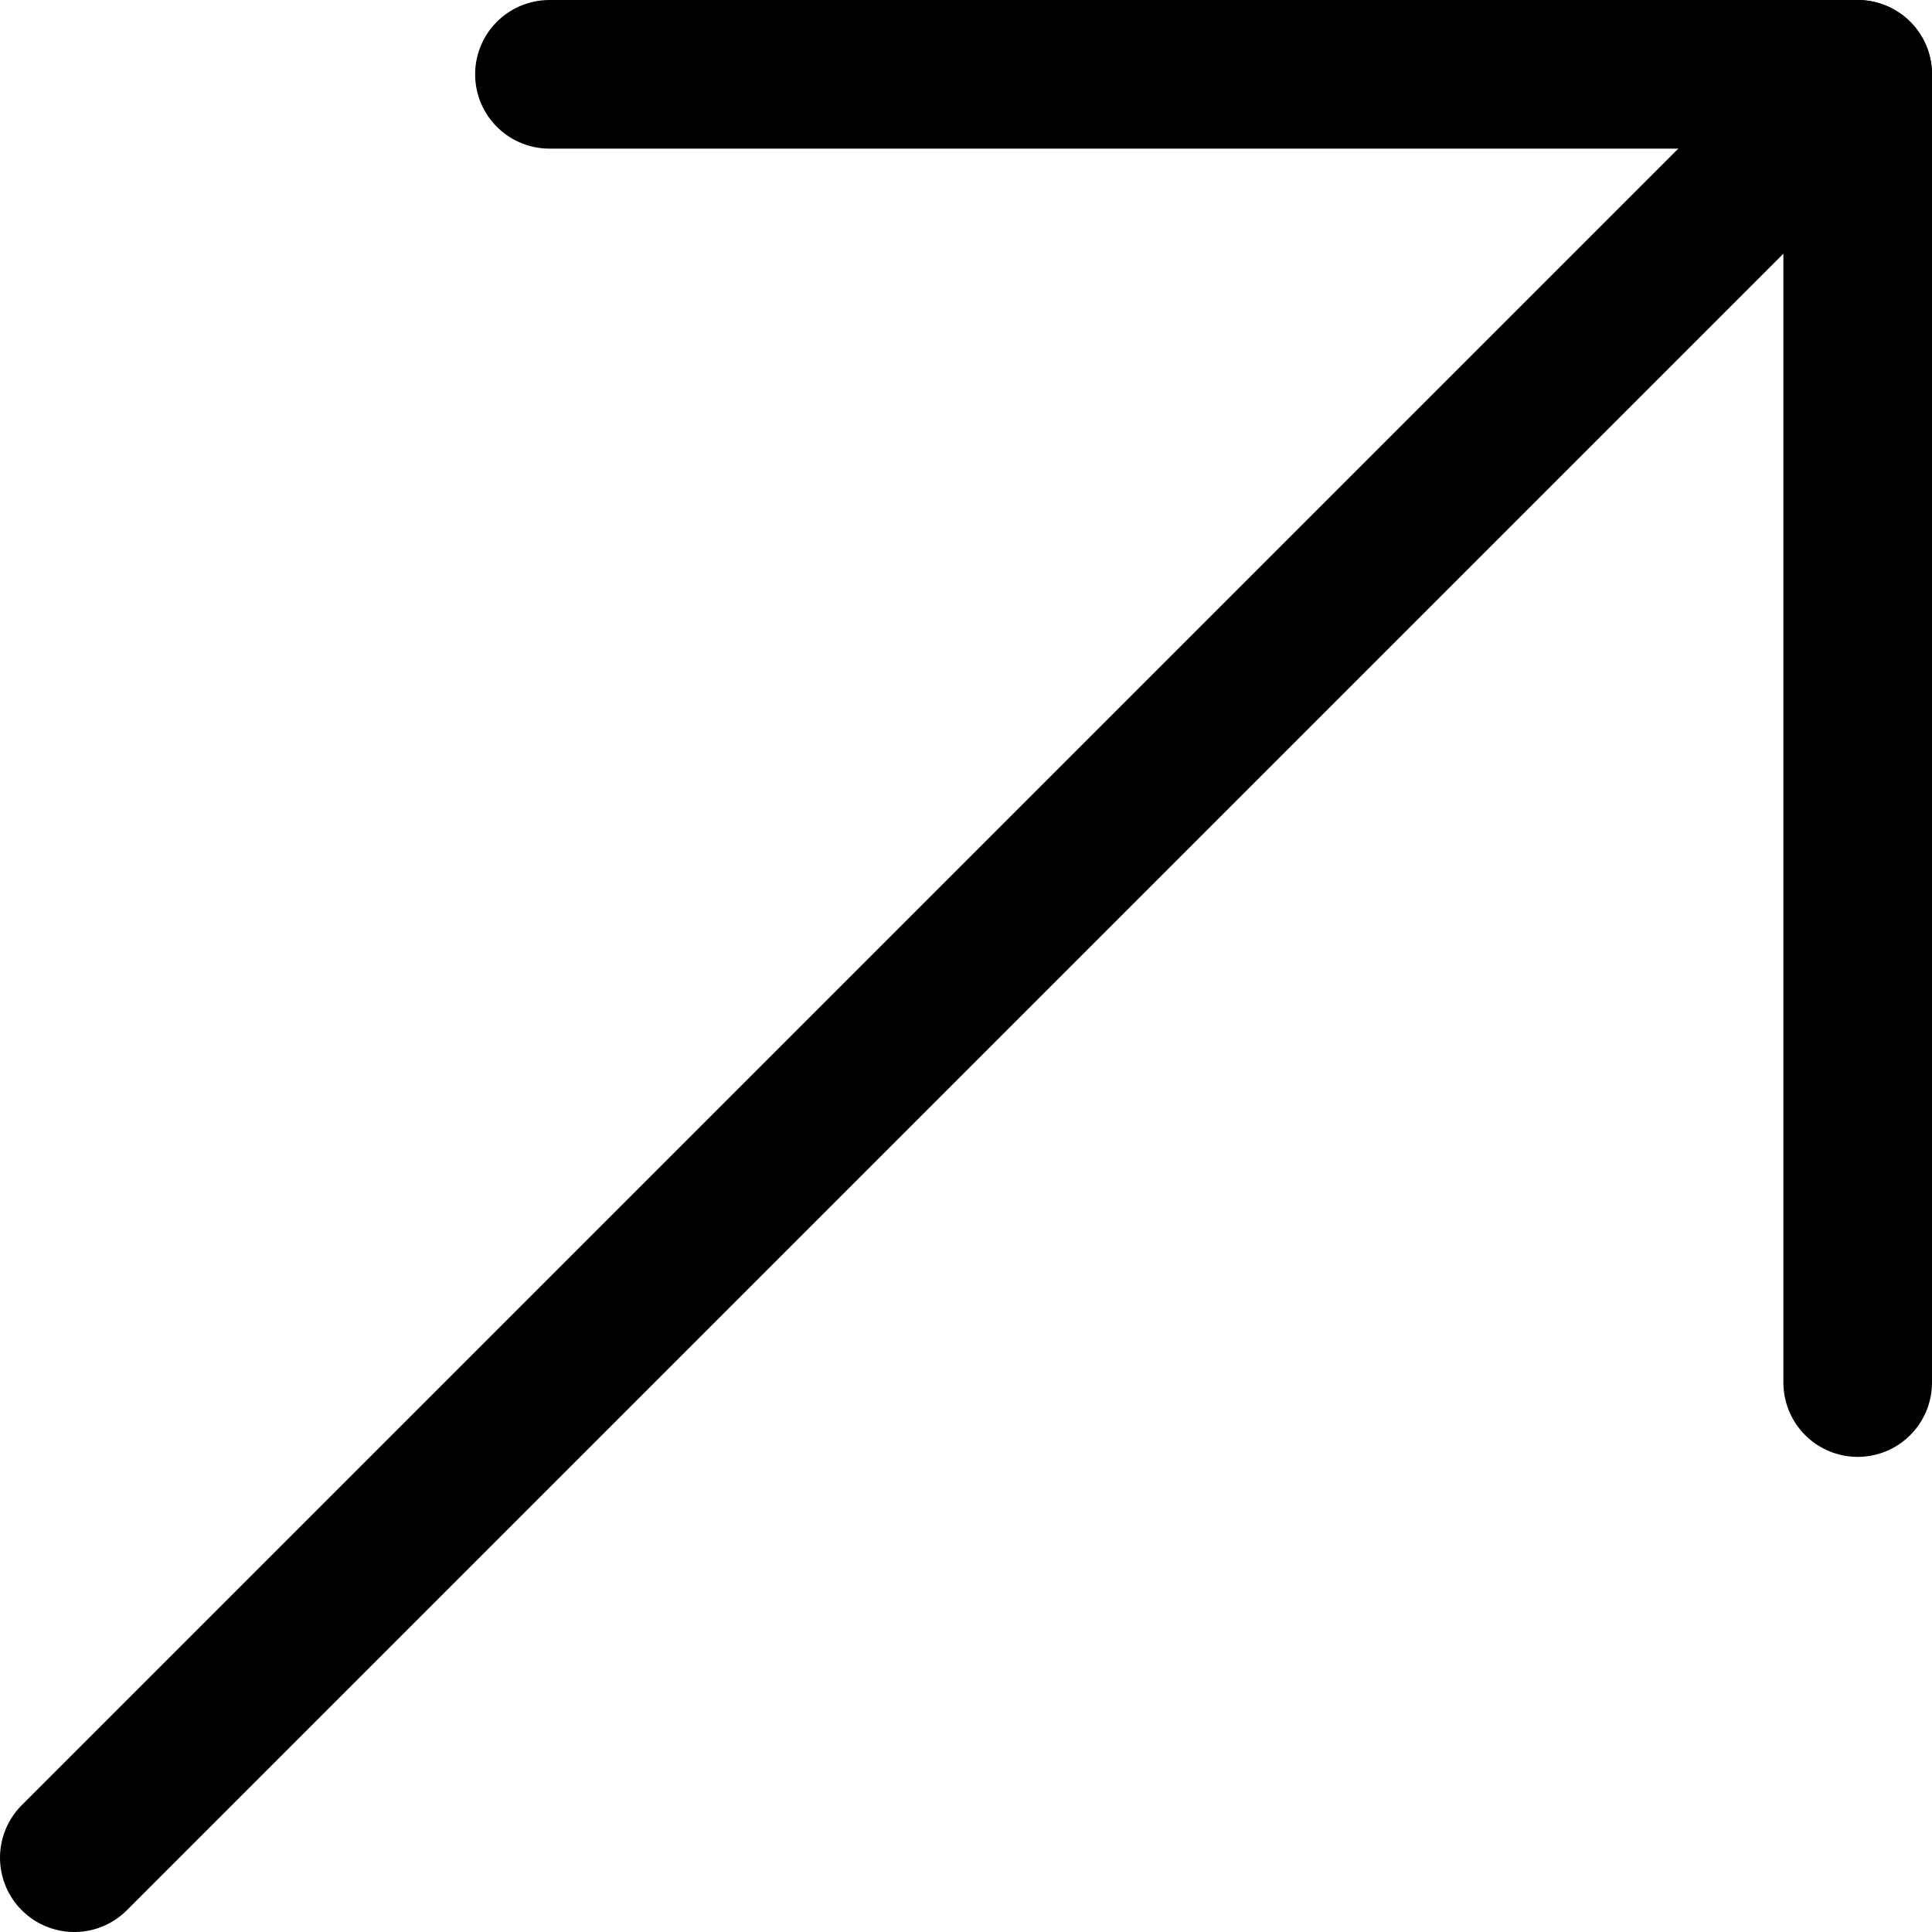
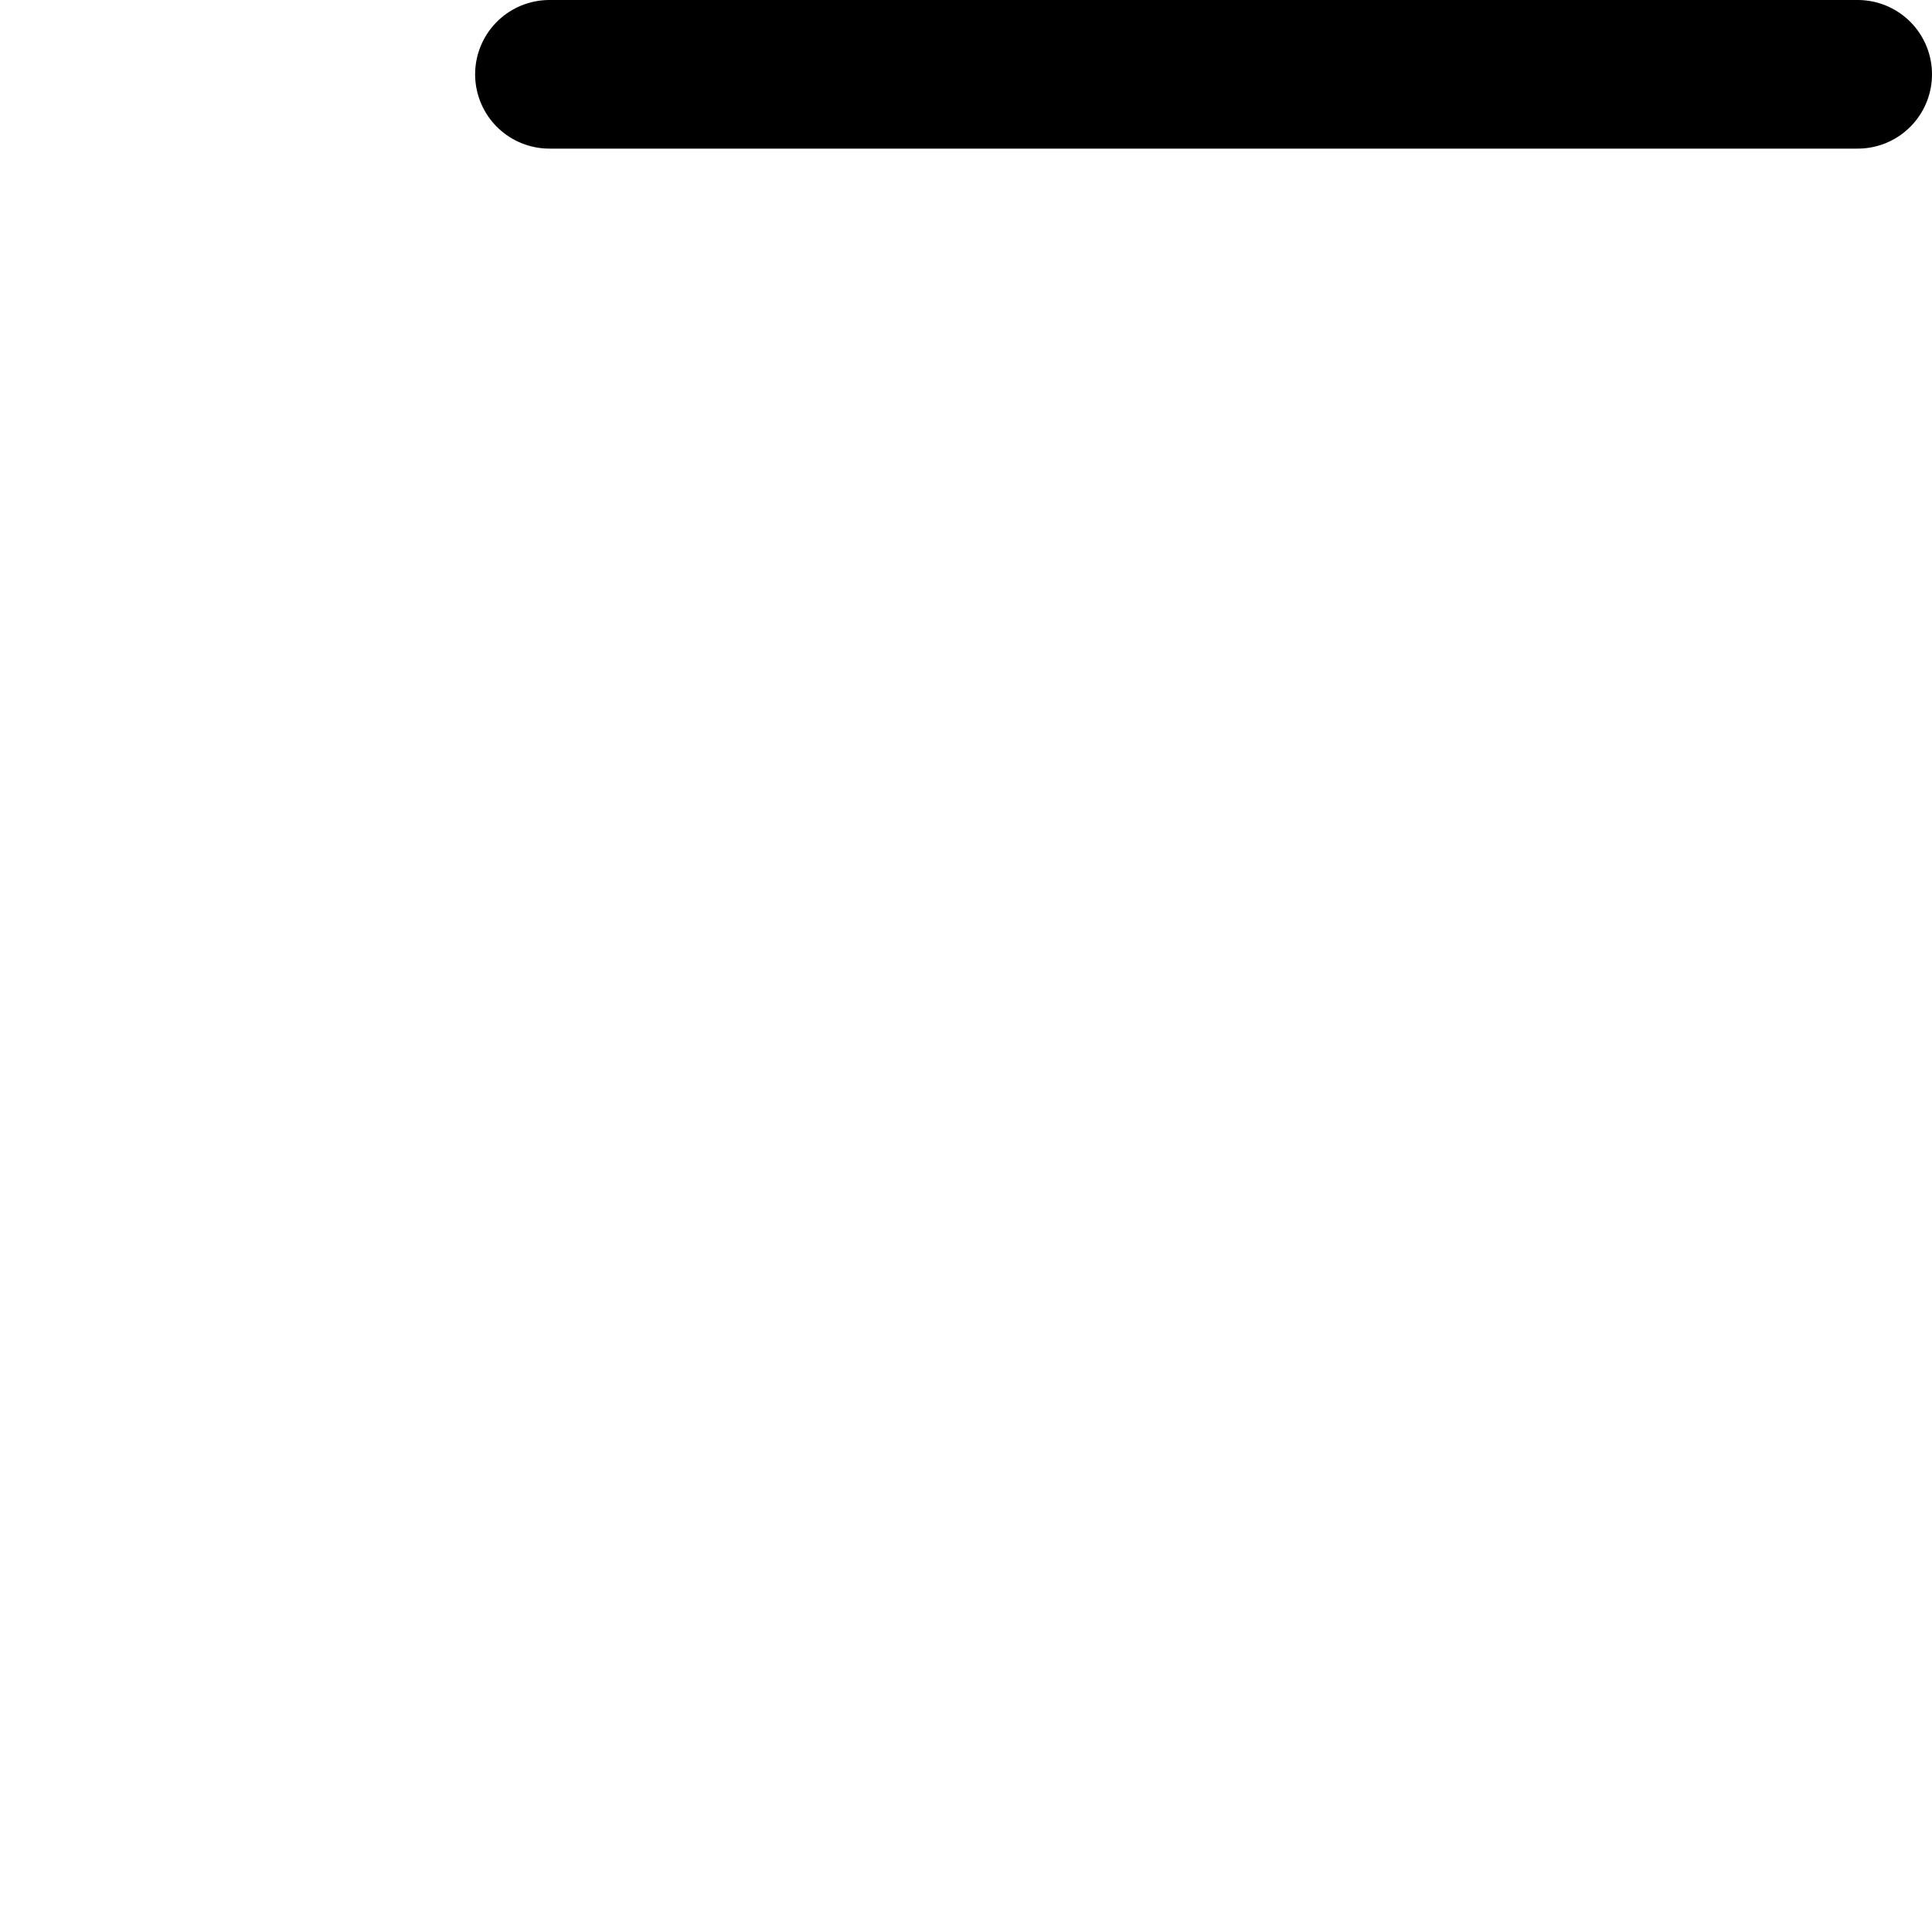
<svg xmlns="http://www.w3.org/2000/svg" width="26" height="26" viewBox="0 0 26 26" fill="none">
-   <path d="M25 1L1 25" stroke="black" stroke-width="2" stroke-miterlimit="10" stroke-linecap="round" stroke-linejoin="round" />
-   <path d="M7.394 1L25 1L25 18.606" stroke="black" stroke-width="2" stroke-miterlimit="10" stroke-linecap="round" stroke-linejoin="round" />
+   <path d="M7.394 1L25 1" stroke="black" stroke-width="2" stroke-miterlimit="10" stroke-linecap="round" stroke-linejoin="round" />
</svg>